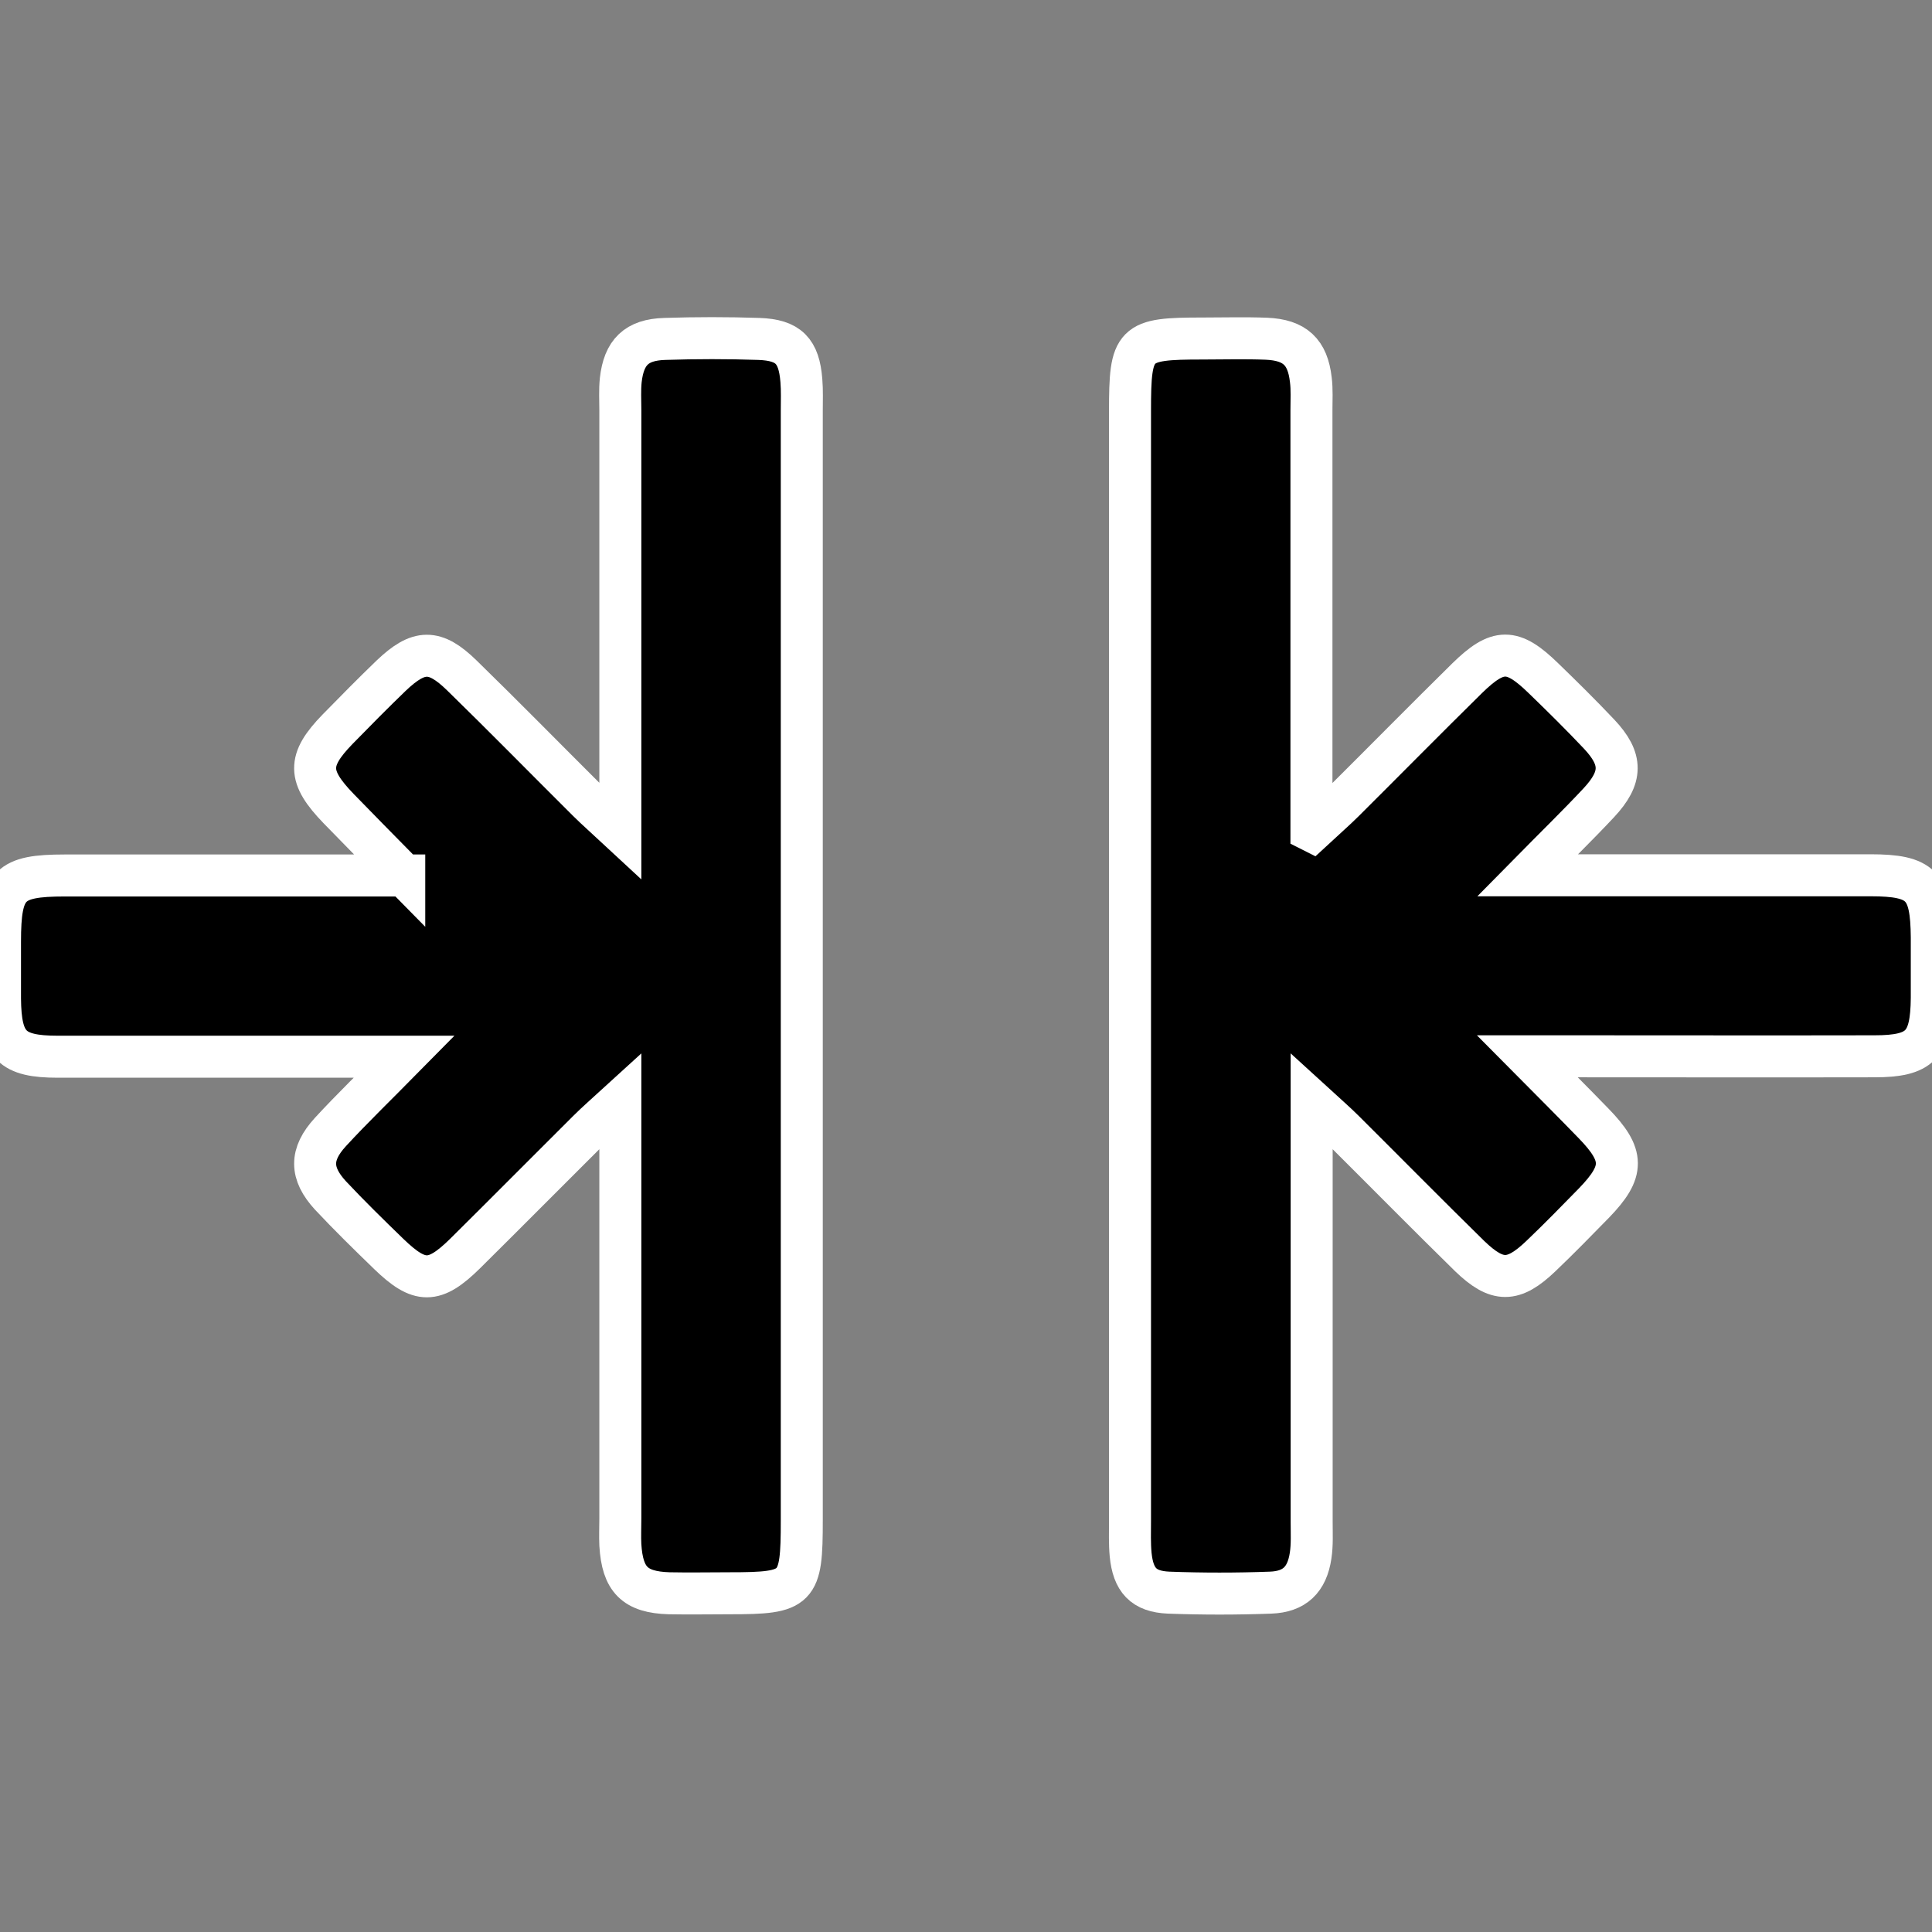
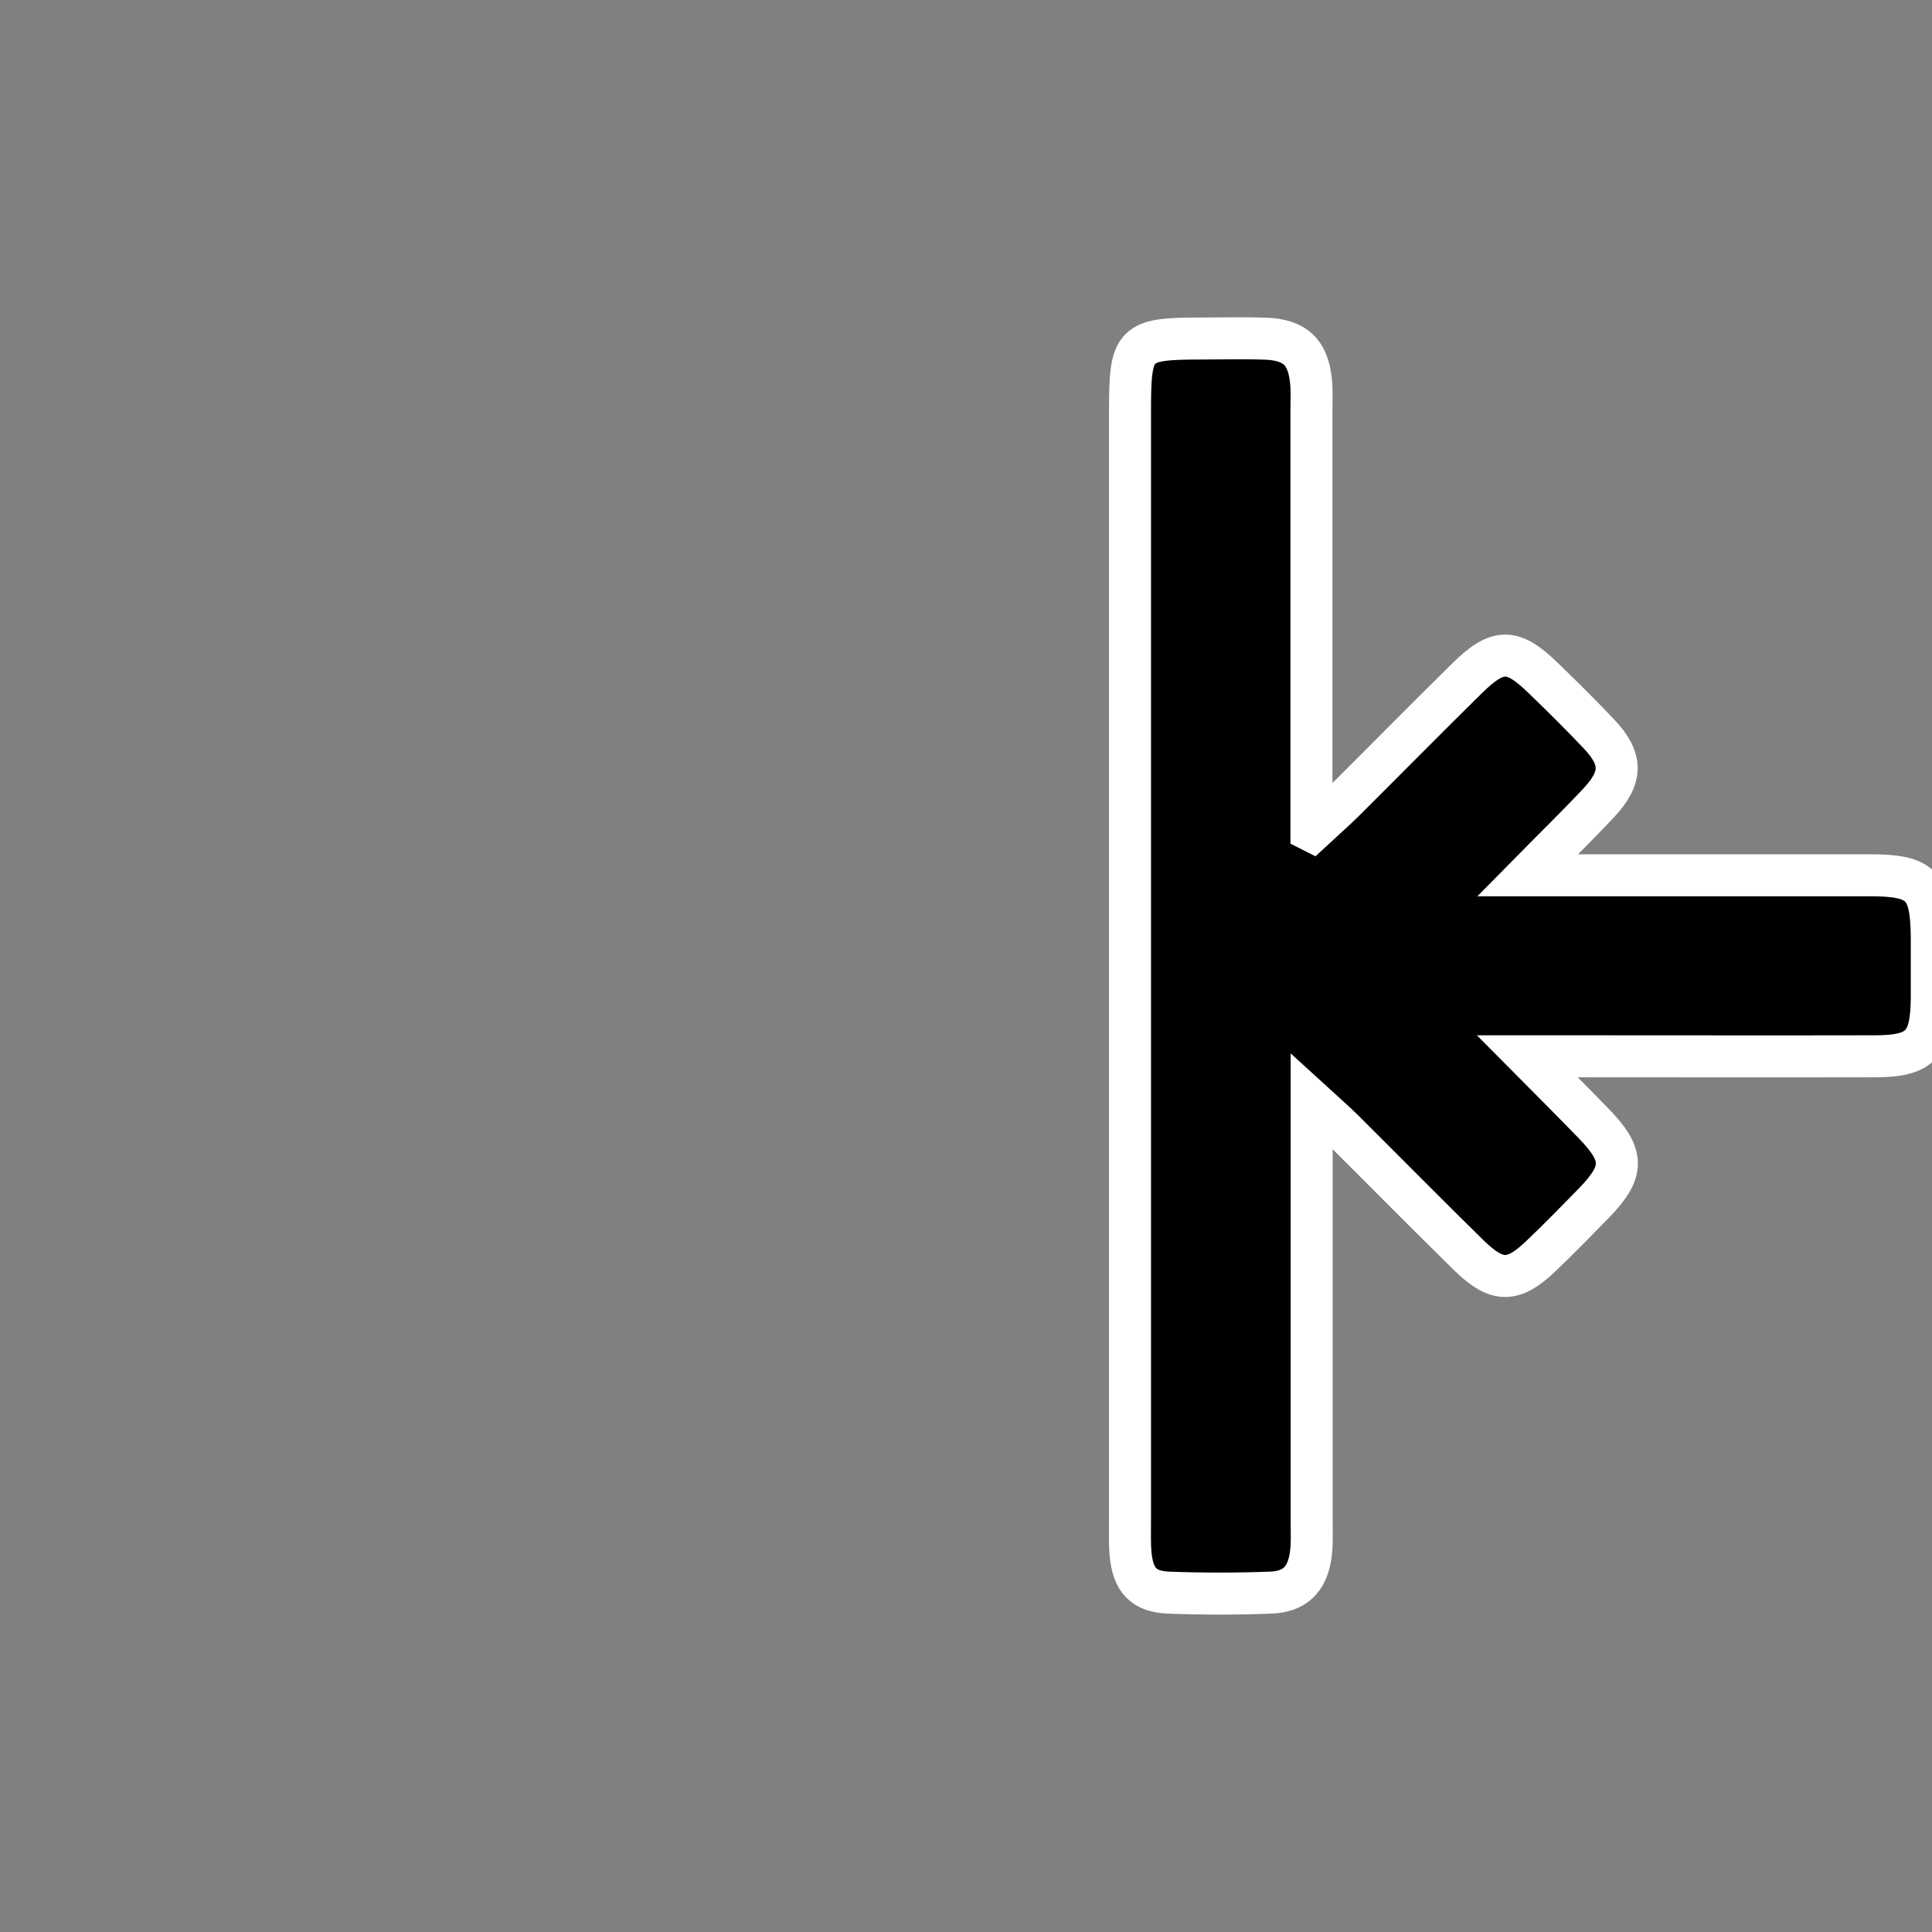
<svg xmlns="http://www.w3.org/2000/svg" viewBox="0 0 92 92" height="92" width="92" data-name="Layer 1" id="Layer_1">
  <rect x="0" y="0" width="92" height="92" fill="#808080" stroke="none" />
  <defs>
    <style>
      .cls-1 {
        stroke: #fff;
        stroke-miterlimit: 10;
        stroke-width: 2px;
      }
    </style>
  </defs>
  <g data-name="10yKsg" id="_10yKsg">
    <g>
-       <path d="M19.25,41.69c-1.22-1.24-2.18-2.21-3.12-3.18-1.48-1.53-1.5-2.3-.05-3.79.84-.86,1.68-1.71,2.54-2.54,1.32-1.26,2.08-1.28,3.38-.01,2.02,1.97,3.99,3.98,5.98,5.96.41.41.85.79,1.56,1.45v-2.07c0-5.99,0-11.98,0-17.97,0-.48-.03-.96.02-1.44.15-1.33.75-1.92,2.09-1.96,1.5-.05,3-.05,4.49,0,1.41.05,1.91.57,2.02,1.98.04.48.02.96.02,1.44,0,17.61,0,35.22,0,52.83,0,3.3-.17,3.48-3.44,3.48-.96,0-1.92.02-2.88,0-1.63-.05-2.22-.65-2.32-2.3-.02-.42,0-.84,0-1.26,0-5.93,0-11.86,0-17.79v-2.09c-.69.63-1.13,1.01-1.54,1.42-1.95,1.94-3.89,3.9-5.85,5.84-1.47,1.45-2.17,1.44-3.63.03-.95-.92-1.89-1.84-2.79-2.8-.96-1.05-.97-1.95,0-3.01,1.04-1.13,2.15-2.2,3.52-3.59-.98,0-1.55,0-2.12,0-4.79,0-9.58,0-14.38,0-2.2,0-2.73-.55-2.75-2.77,0-.9,0-1.8,0-2.7,0-2.72.43-3.16,3.08-3.16,4.67,0,9.34,0,14.02,0,.58,0,1.16,0,2.15,0Z" class="cls-1" />
      <path d="M62.47,39.57c.69-.64,1.13-1.02,1.54-1.43,1.95-1.94,3.89-3.91,5.85-5.84,1.47-1.44,2.16-1.44,3.63-.01.9.87,1.8,1.76,2.66,2.67,1.12,1.19,1.11,2.06-.02,3.27-1.01,1.08-2.07,2.11-3.39,3.45.99,0,1.56,0,2.13,0,4.73,0,9.46,0,14.2,0,2.43,0,2.9.5,2.92,2.96,0,.96,0,1.92,0,2.88-.02,2.23-.54,2.78-2.73,2.78-4.79.01-9.58,0-14.38,0-.57,0-1.15,0-2.15,0,1.25,1.26,2.21,2.22,3.15,3.19,1.48,1.52,1.48,2.29.03,3.79-.84.86-1.67,1.71-2.54,2.54-1.31,1.25-2.07,1.26-3.38,0-2.01-1.97-3.99-3.98-5.98-5.96-.41-.41-.85-.79-1.55-1.43,0,.91,0,1.49,0,2.07,0,5.99,0,11.98,0,17.97,0,.54.03,1.09-.05,1.61-.17,1.14-.76,1.72-1.91,1.76-1.62.06-3.24.06-4.85,0-1.2-.05-1.69-.6-1.81-1.81-.05-.53-.03-1.08-.03-1.62,0-17.61,0-35.22,0-52.83,0-3.29.17-3.46,3.45-3.46,1.02,0,2.04-.03,3.05.01,1.35.06,1.96.63,2.11,1.95.06.47.03.96.03,1.44,0,5.99,0,11.98,0,17.97v2.07Z" class="cls-1" />
    </g>
  </g>
</svg>